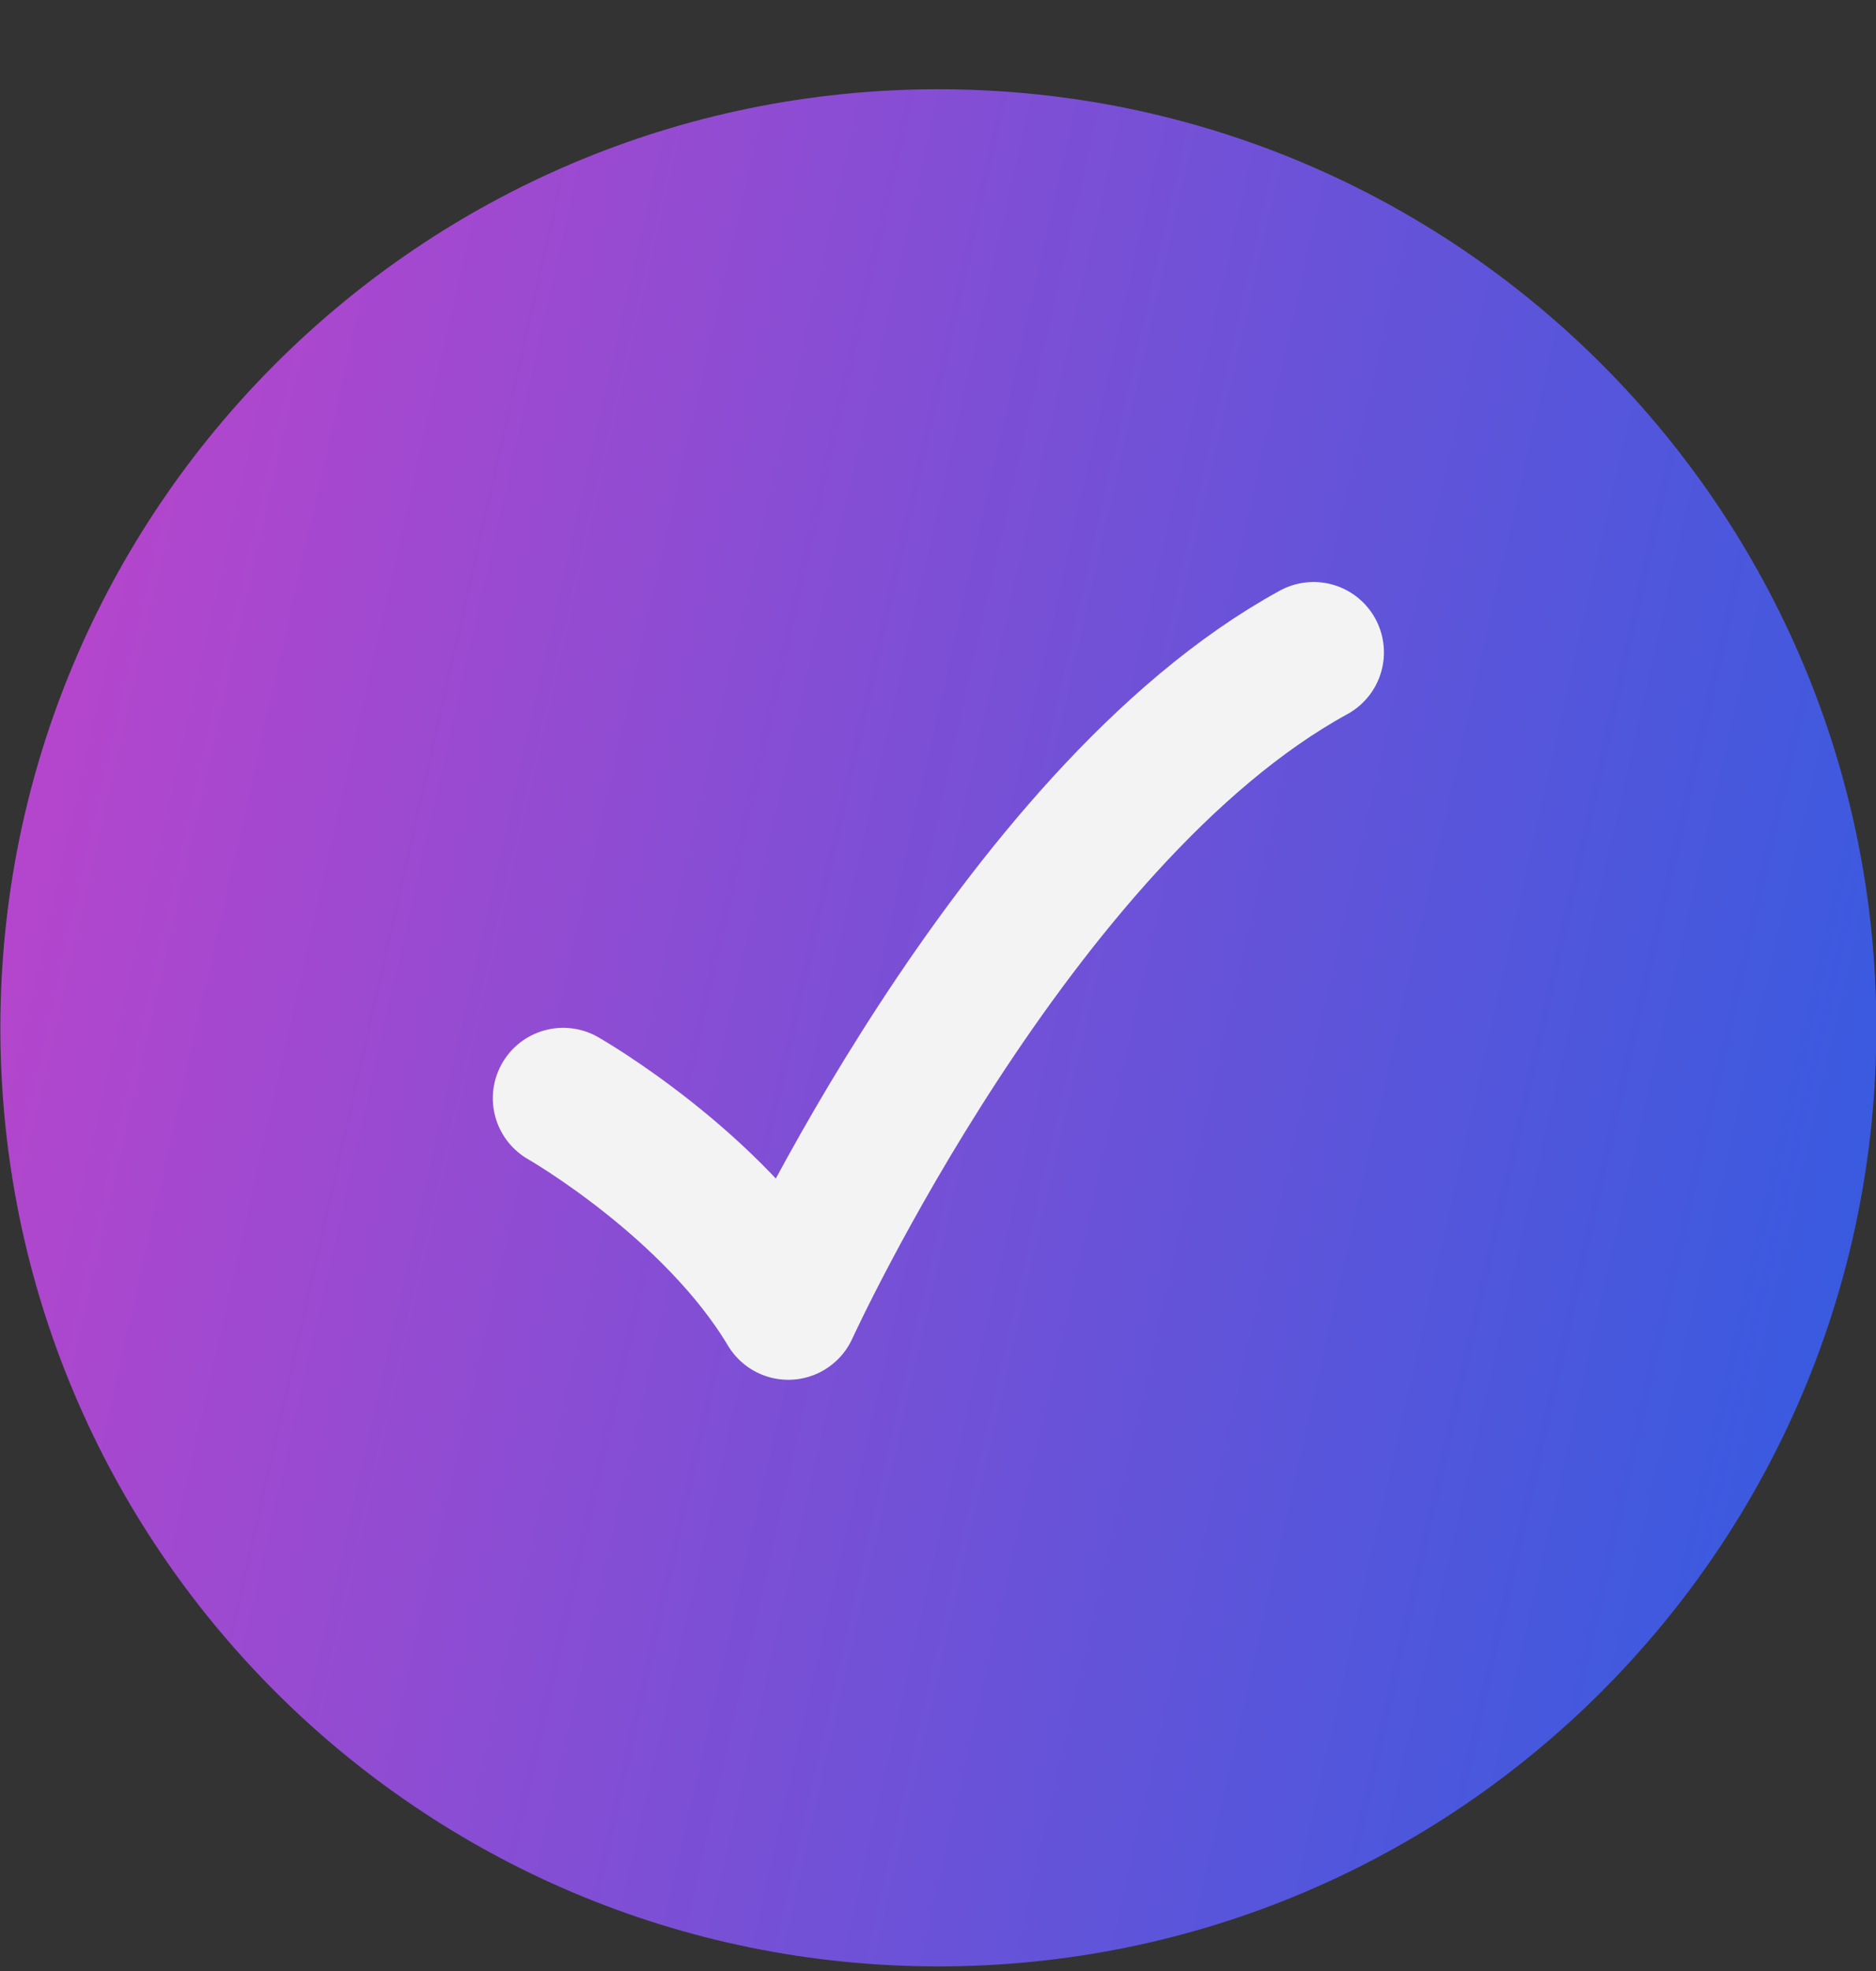
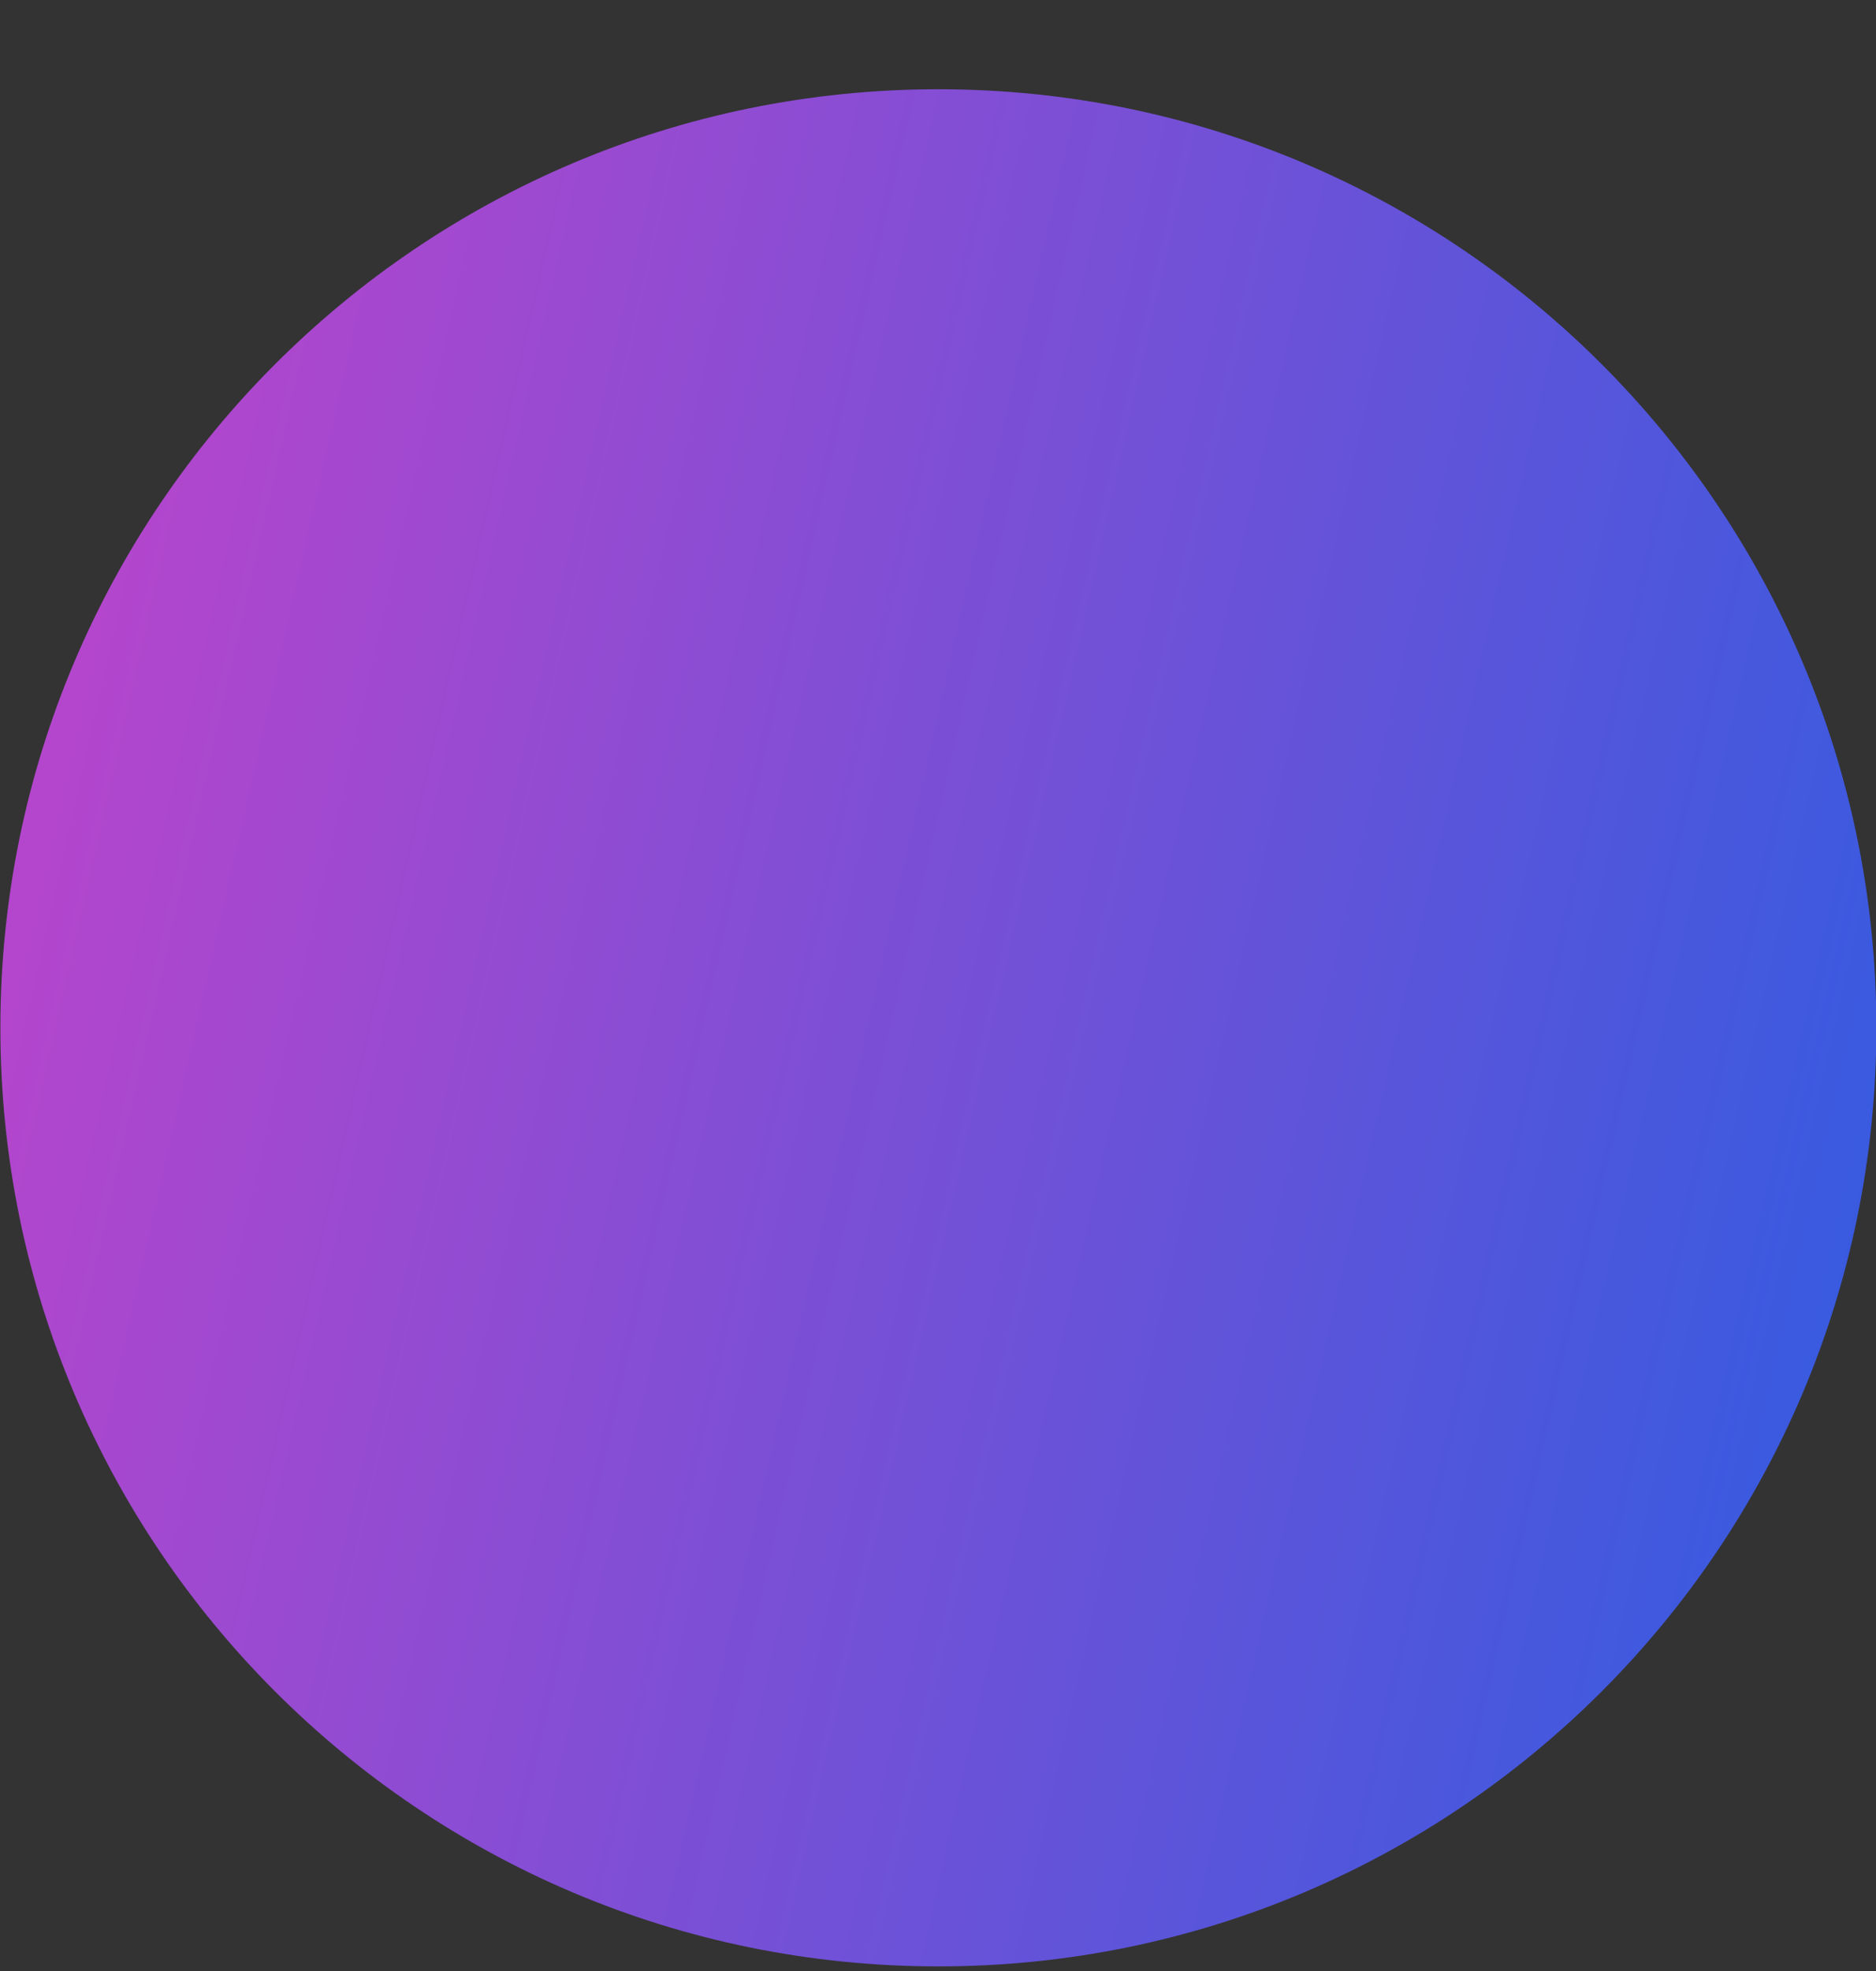
<svg xmlns="http://www.w3.org/2000/svg" width="20" height="21" viewBox="0 0 20 21" fill="none">
  <rect x="0" y="0" width="20" height="21" fill="#333333" stroke="none" />
  <path d="M20.004 10.951C20.004 5.428 15.527 0.951 10.004 0.951C4.481 0.951 0.004 5.428 0.004 10.951C0.004 16.474 4.481 20.951 10.004 20.951C15.527 20.951 20.004 16.474 20.004 10.951Z" fill="url(#paint0_linear_2111_572)" />
-   <path d="M6.004 11.701C6.004 11.701 7.604 12.614 8.404 13.951C8.404 13.951 10.804 8.701 14.004 6.951" stroke="#F3F3F3" stroke-width="1.5" stroke-linecap="round" stroke-linejoin="round" />
  <defs>
    <linearGradient id="paint0_linear_2111_572" x1="18.694" y1="20.951" x2="-2.177" y2="16.219" gradientUnits="userSpaceOnUse">
      <stop stop-color="#355BE0" />
      <stop offset="1" stop-color="#B945CC" />
    </linearGradient>
  </defs>
</svg>